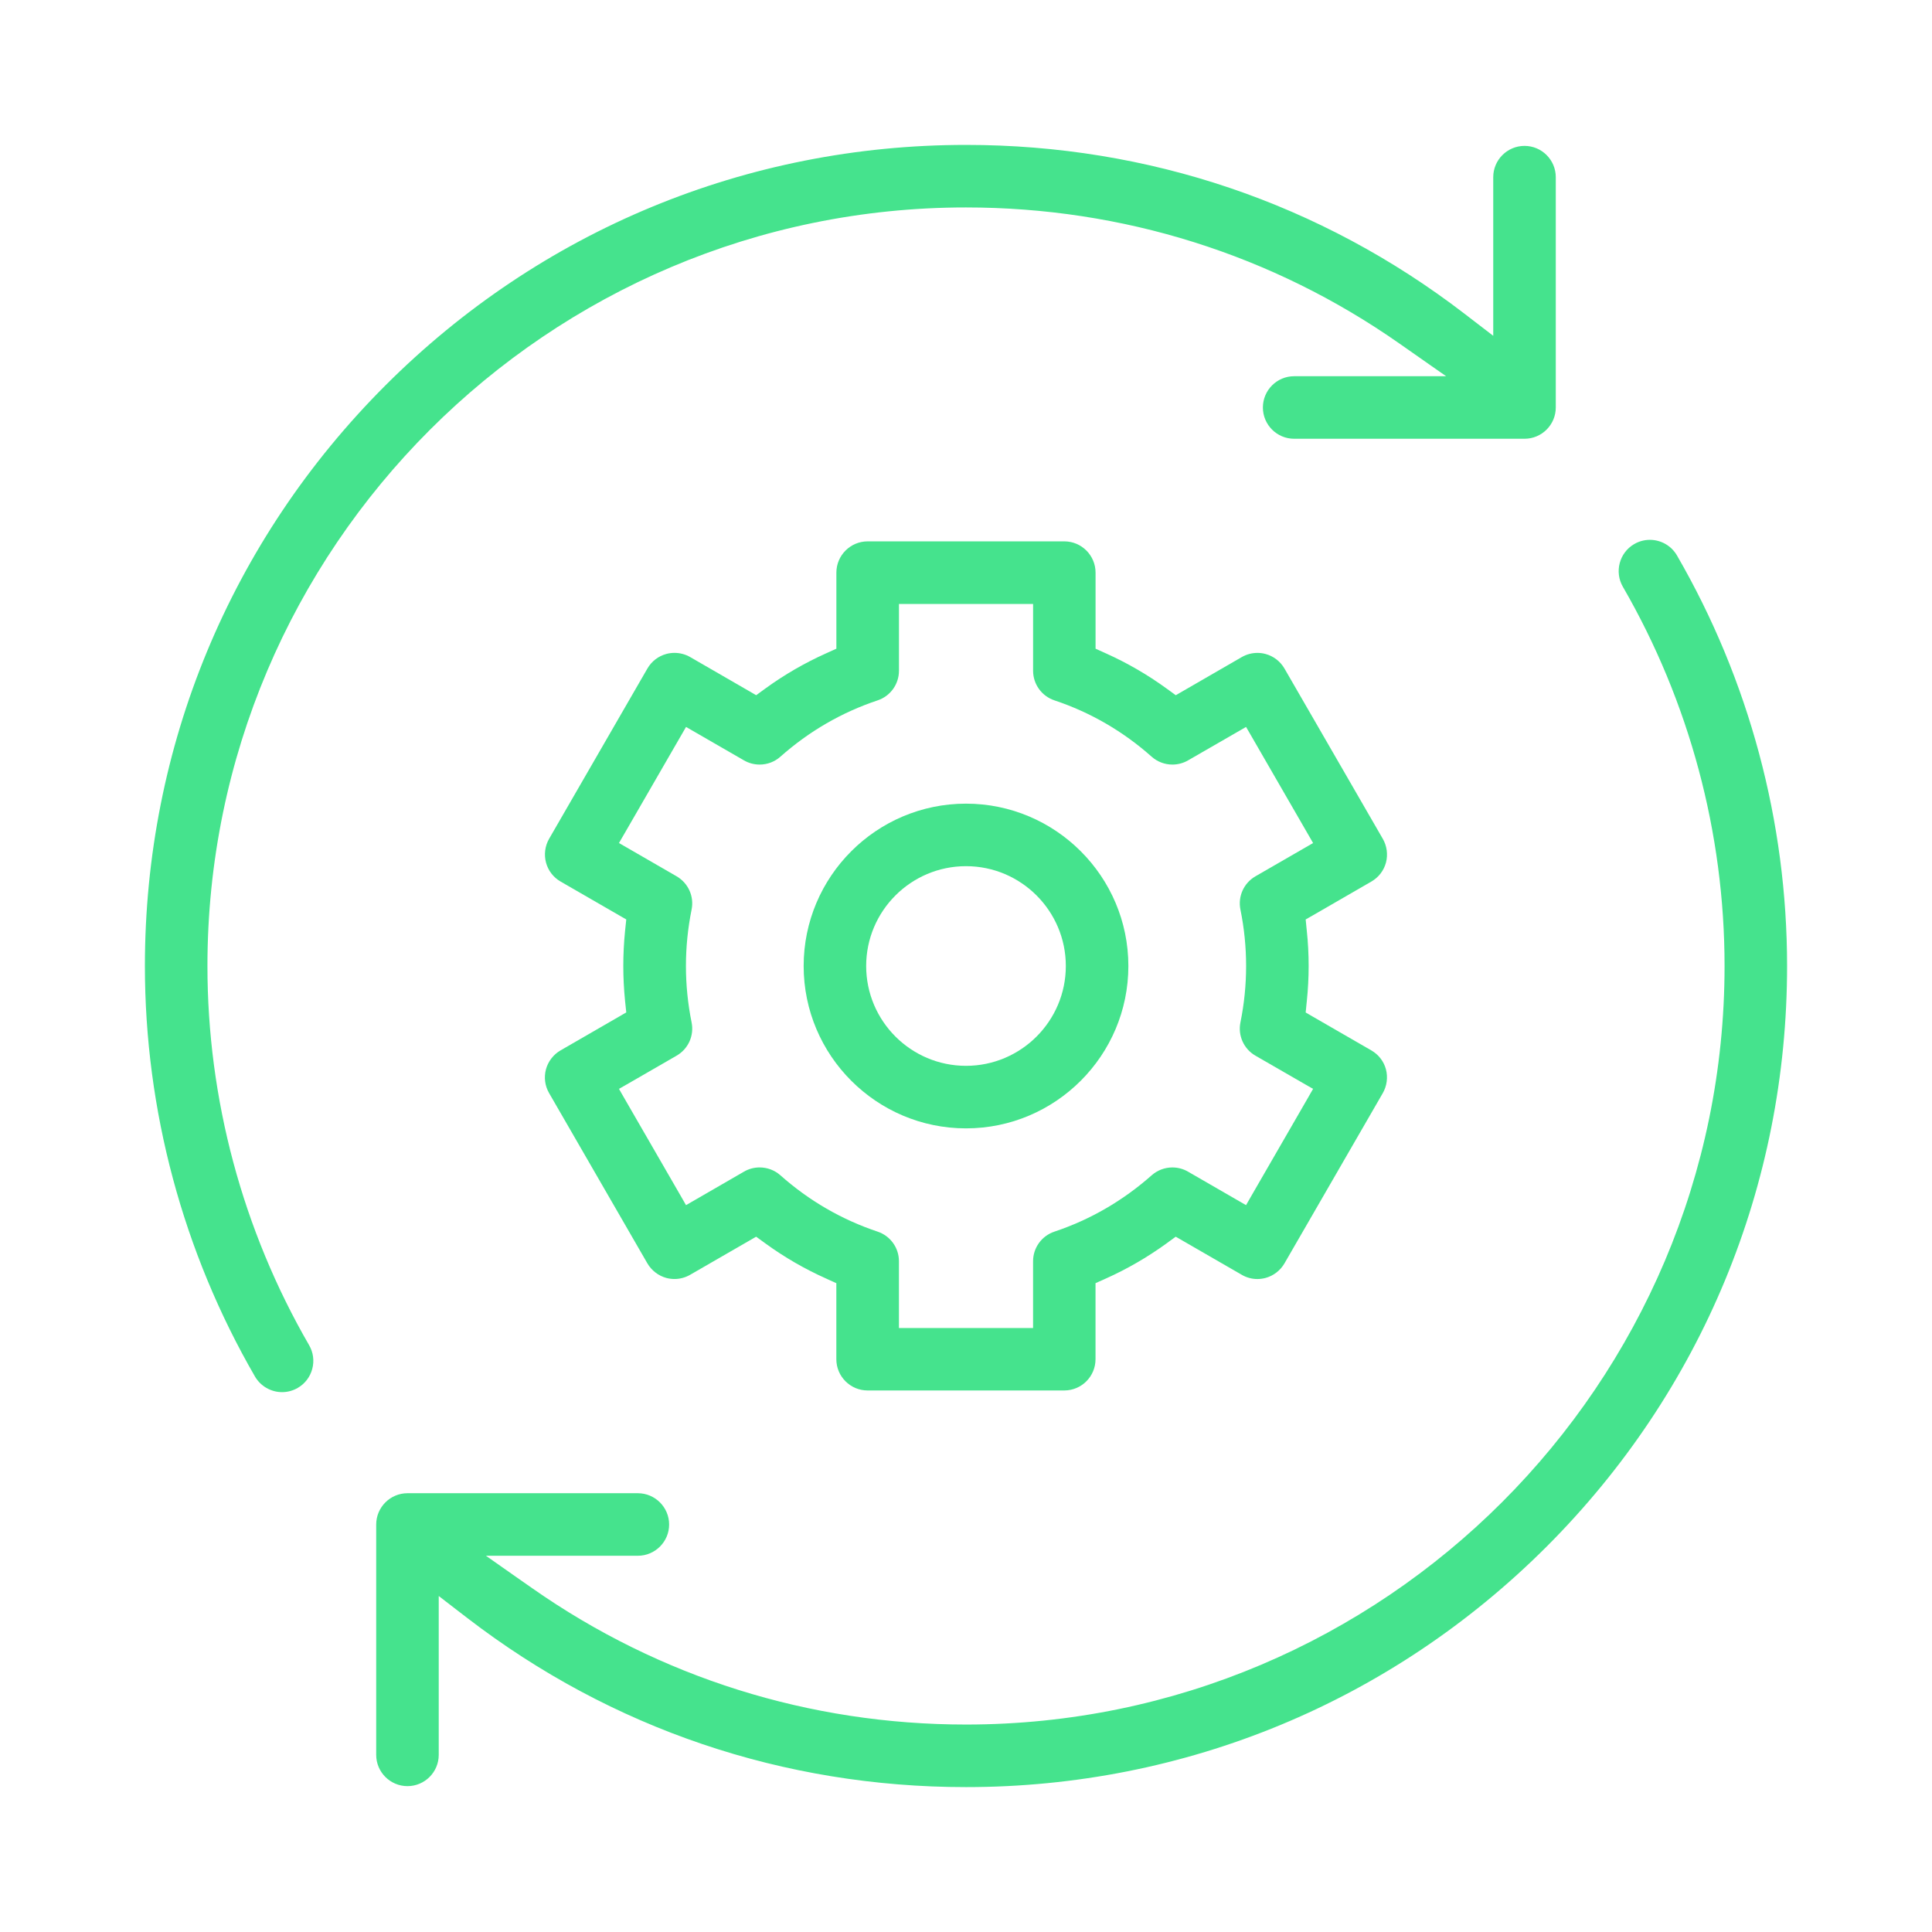
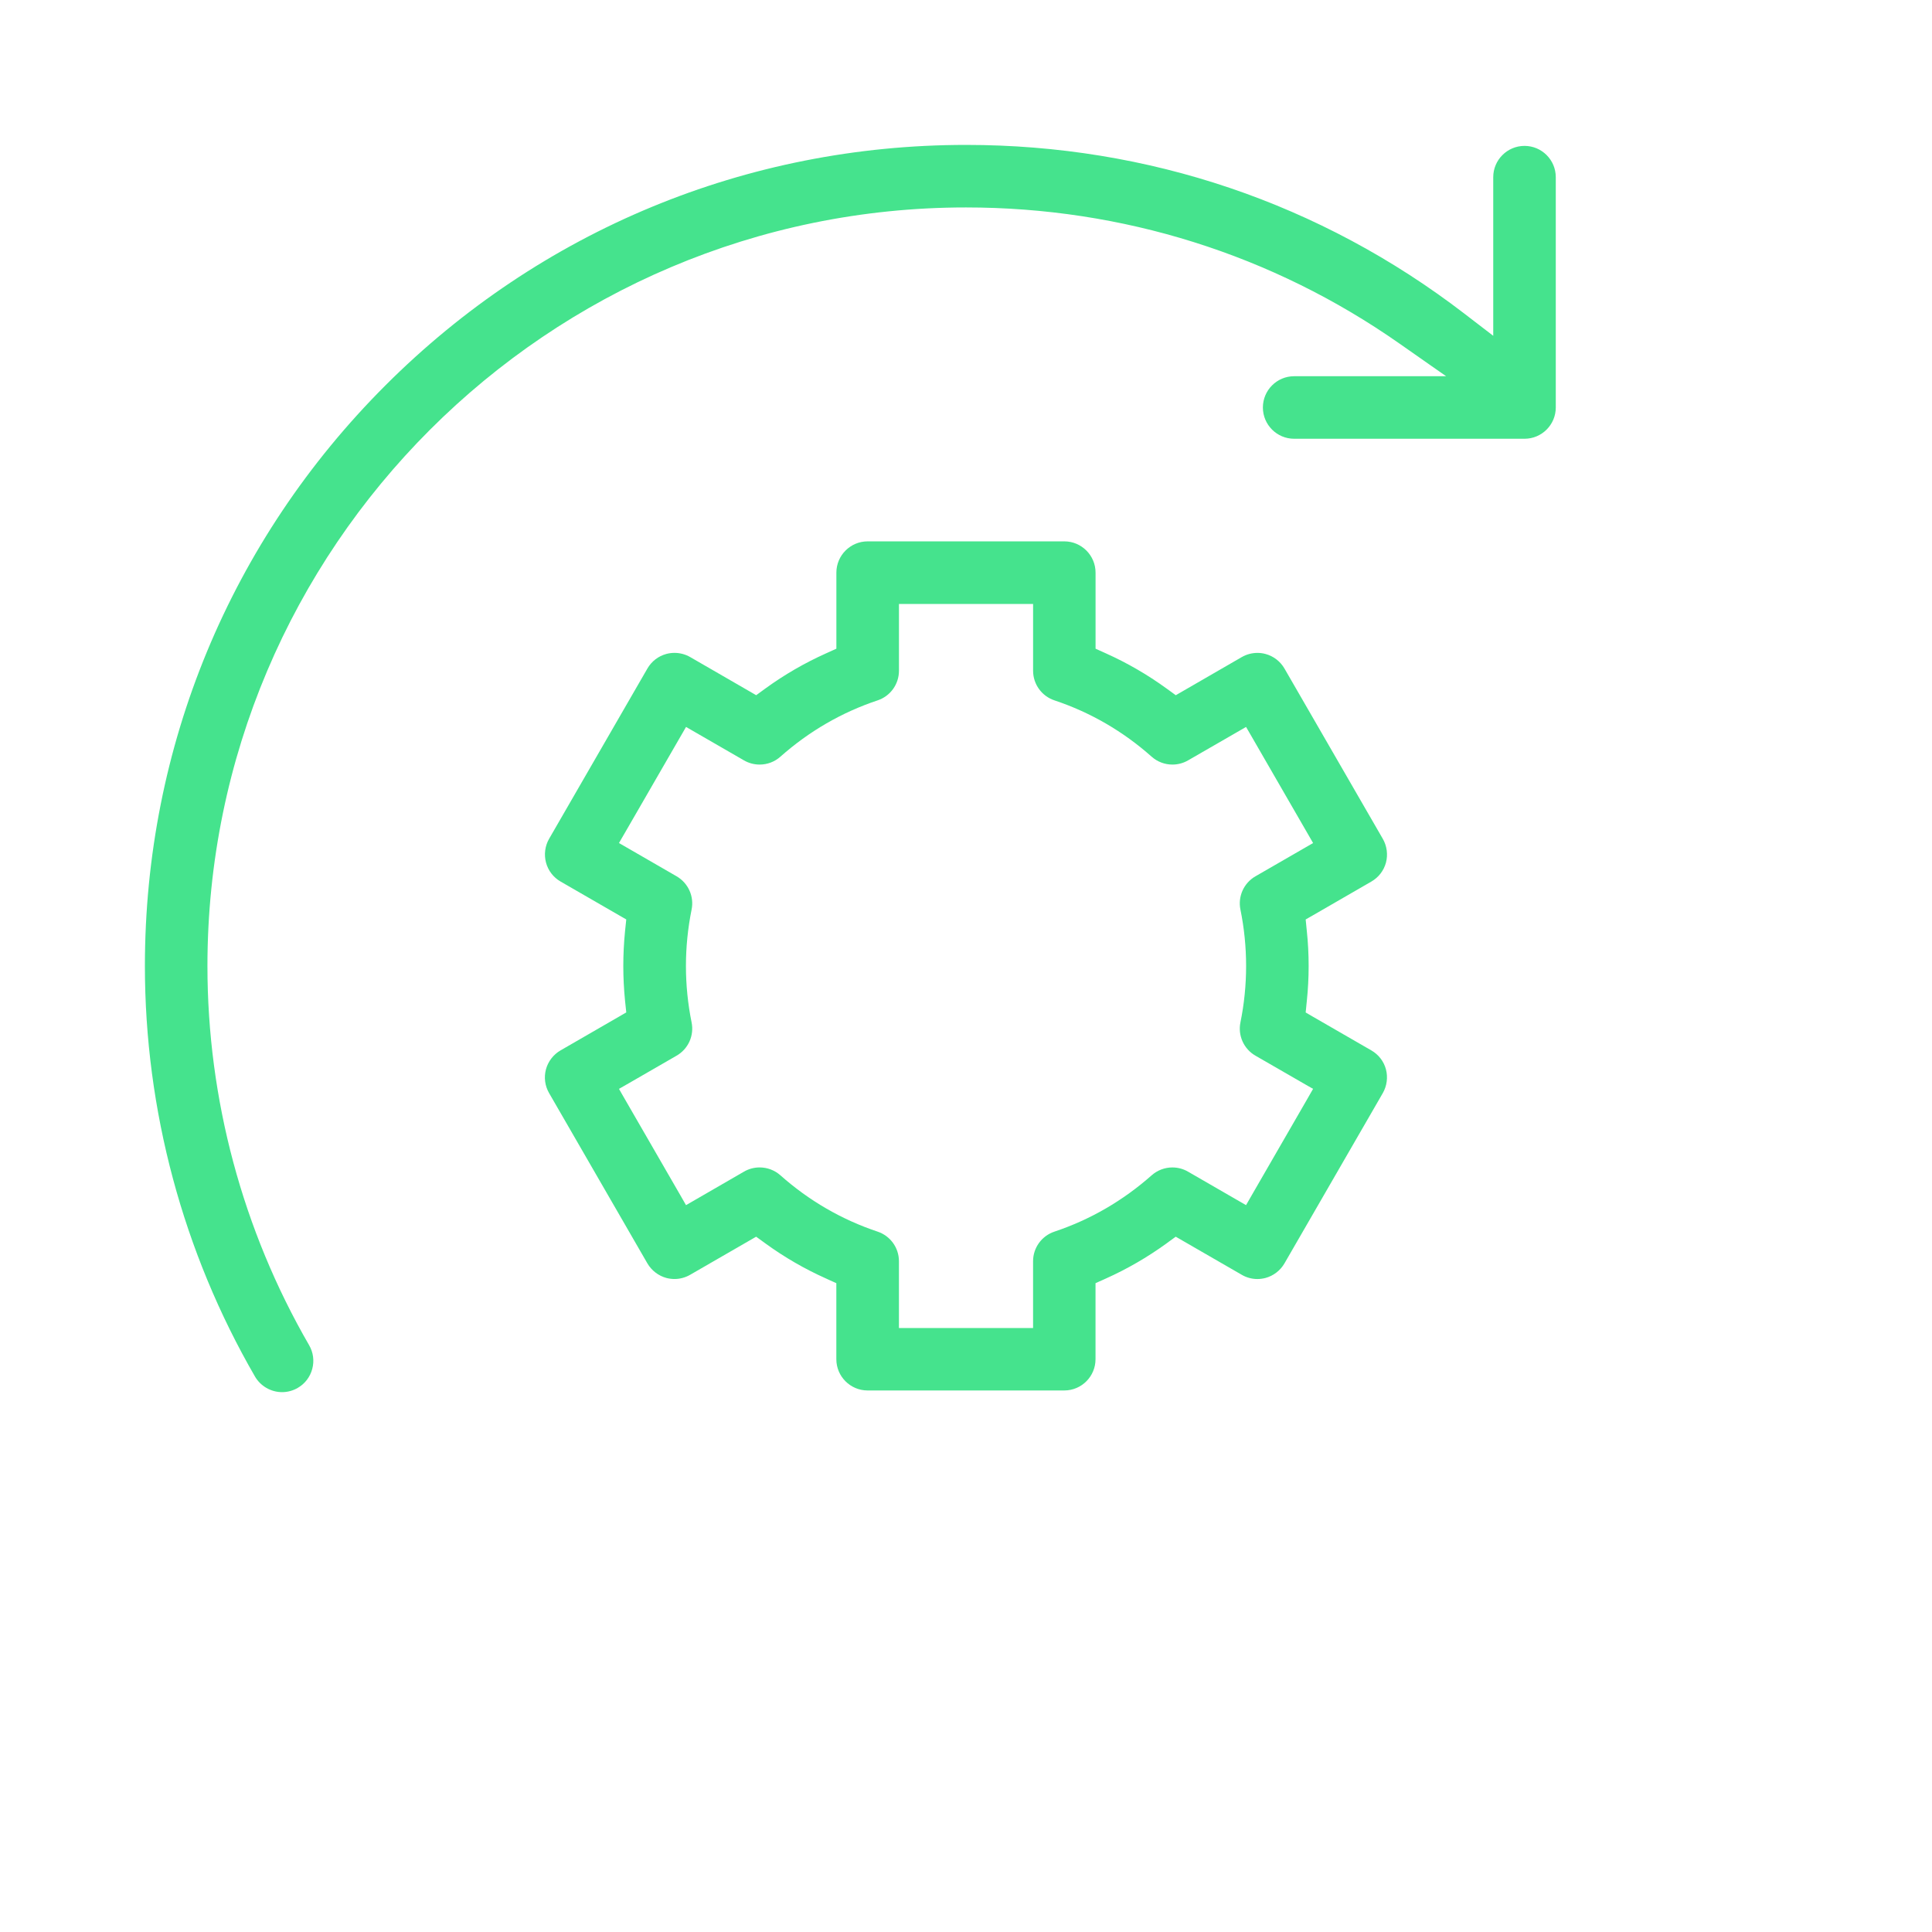
<svg xmlns="http://www.w3.org/2000/svg" version="1.1" id="Capa_1" x="0px" y="0px" width="100px" height="100px" viewBox="206 206 100 100" enable-background="new 206 206 100 100" xml:space="preserve">
  <g>
    <path fill="#45E38D" d="M216.737,256c0-21.65,17.613-39.263,39.263-39.263c8.102,0,15.863,2.438,22.446,7.053l0.806,0.564   l0.805,0.564l0.795,0.555h-0.971h-0.982h-5.915c-0.892,0-1.617,0.727-1.617,1.619s0.726,1.618,1.617,1.618h11.925   c0.892,0,1.618-0.726,1.618-1.618v-11.923c0-0.892-0.727-1.618-1.618-1.618s-1.619,0.726-1.619,1.618v6.963v0.629v0.62   l-0.492-0.378l-0.499-0.383l-0.499-0.384c-7.439-5.715-16.362-8.736-25.799-8.736c-11.352,0-22.024,4.421-30.052,12.448   C217.921,233.976,213.5,244.648,213.5,256c0,7.458,1.971,14.805,5.698,21.25c0.289,0.497,0.827,0.807,1.404,0.807   c0.282,0,0.562-0.076,0.808-0.219c0.374-0.216,0.64-0.565,0.752-0.982c0.112-0.419,0.054-0.855-0.162-1.229   C218.557,269.675,216.737,262.888,216.737,256z" />
-     <path fill="#45E38D" d="M292.8,234.751c-0.287-0.499-0.824-0.809-1.403-0.809c-0.282,0-0.562,0.075-0.809,0.218   c-0.771,0.448-1.035,1.44-0.588,2.212c3.443,5.955,5.263,12.741,5.263,19.627c0,21.649-17.613,39.263-39.263,39.263   c-8.099,0-15.859-2.438-22.445-7.051l-0.805-0.563l-0.805-0.565l-0.792-0.557h0.967h0.982h5.913c0.892,0,1.619-0.727,1.619-1.618   s-0.727-1.619-1.619-1.619h-11.924c-0.892,0-1.619,0.728-1.619,1.619v11.924c0,0.892,0.727,1.618,1.619,1.618   s1.618-0.727,1.618-1.618v-6.971v-0.631v-0.621l0.492,0.379l0.499,0.385l0.5,0.384c7.443,5.721,16.364,8.743,25.799,8.743   c11.351,0,22.024-4.421,30.053-12.447c8.026-8.028,12.447-18.702,12.447-30.053C298.5,248.541,296.529,241.194,292.8,234.751z" />
    <path fill="#45E38D" d="M276.982,260.37l-3.057-1.764l-0.173-0.101l-0.171-0.1l0.02-0.194l0.019-0.199l0.021-0.202   c0.063-0.603,0.094-1.211,0.094-1.811c0-0.601-0.031-1.21-0.094-1.809l-0.021-0.203l-0.019-0.2l-0.02-0.196l0.172-0.098   l0.174-0.099l3.055-1.765c0.374-0.216,0.643-0.565,0.756-0.983c0.108-0.411,0.049-0.859-0.164-1.228l-5.09-8.814   c-0.213-0.37-0.569-0.644-0.98-0.754c-0.137-0.038-0.276-0.056-0.419-0.056c-0.286,0-0.565,0.075-0.81,0.216l-3.07,1.774   l-0.175,0.101l-0.172,0.1l-0.16-0.117l-0.163-0.119l-0.164-0.118c-0.976-0.709-2.026-1.317-3.117-1.807l-0.183-0.083l-0.184-0.083   l-0.181-0.081v-0.198v-0.2v-3.539c0-0.892-0.726-1.619-1.617-1.619h-10.179c-0.893,0-1.619,0.727-1.619,1.619v3.539v0.2v0.198   l-0.18,0.081l-0.183,0.083l-0.184,0.083c-1.096,0.492-2.145,1.099-3.117,1.805l-0.162,0.118l-0.164,0.12l-0.161,0.117l-0.172-0.1   l-0.174-0.101l-3.071-1.774c-0.246-0.141-0.525-0.216-0.811-0.216c-0.141,0-0.282,0.018-0.418,0.054   c-0.417,0.112-0.766,0.38-0.984,0.756l-5.088,8.813c-0.212,0.368-0.271,0.816-0.161,1.229c0.111,0.417,0.38,0.767,0.754,0.983   l3.056,1.764l0.173,0.099l0.172,0.099l-0.021,0.198l-0.021,0.2l-0.021,0.199c-0.06,0.603-0.091,1.212-0.091,1.81   c0,0.597,0.031,1.205,0.091,1.809l0.021,0.199l0.021,0.199l0.021,0.198l-0.172,0.1l-0.174,0.101l-3.056,1.765   c-0.368,0.212-0.644,0.57-0.755,0.981c-0.111,0.419-0.054,0.854,0.162,1.229l5.088,8.814c0.214,0.367,0.573,0.644,0.984,0.755   c0.135,0.035,0.276,0.054,0.417,0.054c0.284,0,0.564-0.076,0.811-0.218l3.071-1.772l0.175-0.101l0.171-0.099l0.16,0.116   l0.164,0.119l0.165,0.12c0.976,0.709,2.023,1.314,3.114,1.802l0.186,0.086l0.182,0.081l0.18,0.082v0.197v0.199v3.539   c0,0.893,0.726,1.618,1.619,1.618h10.179c0.892,0,1.617-0.726,1.617-1.618v-3.539v-0.199v-0.197l0.181-0.082l0.184-0.081   l0.183-0.083c1.085-0.487,2.136-1.095,3.12-1.807l0.158-0.117l0.166-0.12l0.16-0.116l0.172,0.099l0.175,0.101l3.07,1.772   c0.245,0.144,0.525,0.219,0.809,0.219c0.141,0,0.283-0.02,0.422-0.056c0.408-0.11,0.766-0.385,0.979-0.753l5.09-8.814   c0.212-0.37,0.273-0.818,0.163-1.231C277.626,260.936,277.357,260.587,276.982,260.37z M273.812,262.626l-0.155,0.271l-2.854,4.945   l-0.155,0.27l-0.153,0.266l-0.265-0.153l-0.269-0.155l-2.47-1.426c-0.245-0.143-0.525-0.217-0.809-0.217   c-0.396,0-0.776,0.145-1.074,0.408c-1.484,1.313-3.176,2.294-5.027,2.913c-0.663,0.22-1.109,0.836-1.109,1.534v2.841v0.31v0.306   h-0.306h-0.311h-5.709h-0.311h-0.306v-0.306v-0.31v-2.841c0-0.698-0.445-1.314-1.107-1.534c-1.858-0.621-3.551-1.602-5.03-2.916   c-0.296-0.262-0.678-0.406-1.074-0.406c-0.283,0-0.562,0.074-0.808,0.217l-2.468,1.427l-0.268,0.155l-0.266,0.153l-0.152-0.266   l-0.155-0.27l-2.855-4.945l-0.156-0.271l-0.152-0.267l0.265-0.151l0.269-0.154l2.449-1.413c0.604-0.348,0.916-1.04,0.775-1.726   c-0.193-0.954-0.292-1.935-0.292-2.915c0-0.979,0.099-1.959,0.292-2.916c0.141-0.683-0.171-1.376-0.775-1.727l-2.449-1.414   l-0.269-0.155l-0.265-0.153l0.153-0.265l0.156-0.268l2.854-4.943l0.156-0.269l0.152-0.264l0.266,0.153l0.268,0.155l2.467,1.424   c0.246,0.142,0.525,0.216,0.809,0.216c0.398,0,0.78-0.145,1.074-0.408c1.484-1.316,3.175-2.296,5.03-2.914   c0.663-0.22,1.107-0.837,1.107-1.535v-2.839v-0.31v-0.306h0.306h0.311h5.709h0.311h0.306v0.306v0.31v2.839   c0,0.698,0.446,1.315,1.109,1.535c1.856,0.619,3.548,1.6,5.027,2.914c0.297,0.264,0.678,0.408,1.074,0.408   c0.285,0,0.564-0.074,0.809-0.216l2.47-1.424l0.269-0.155l0.264-0.153l0.154,0.264l0.155,0.268l2.854,4.945l0.155,0.268   l0.152,0.265l-0.265,0.153l-0.269,0.155l-2.451,1.414c-0.604,0.35-0.916,1.043-0.775,1.726c0.194,0.951,0.293,1.932,0.293,2.916   c0,0.985-0.099,1.966-0.293,2.916c-0.141,0.683,0.172,1.377,0.775,1.725l2.451,1.413l0.268,0.154l0.266,0.151L273.812,262.626z" />
-     <path fill="#45E38D" d="M256,247.597c-4.634,0-8.403,3.77-8.403,8.403s3.77,8.404,8.403,8.404s8.404-3.771,8.404-8.404   S260.634,247.597,256,247.597z M256,261.167c-2.849,0-5.167-2.318-5.167-5.167c0-2.849,2.317-5.167,5.167-5.167   c2.849,0,5.167,2.317,5.167,5.167C261.167,258.849,258.849,261.167,256,261.167z" />
  </g>
</svg>